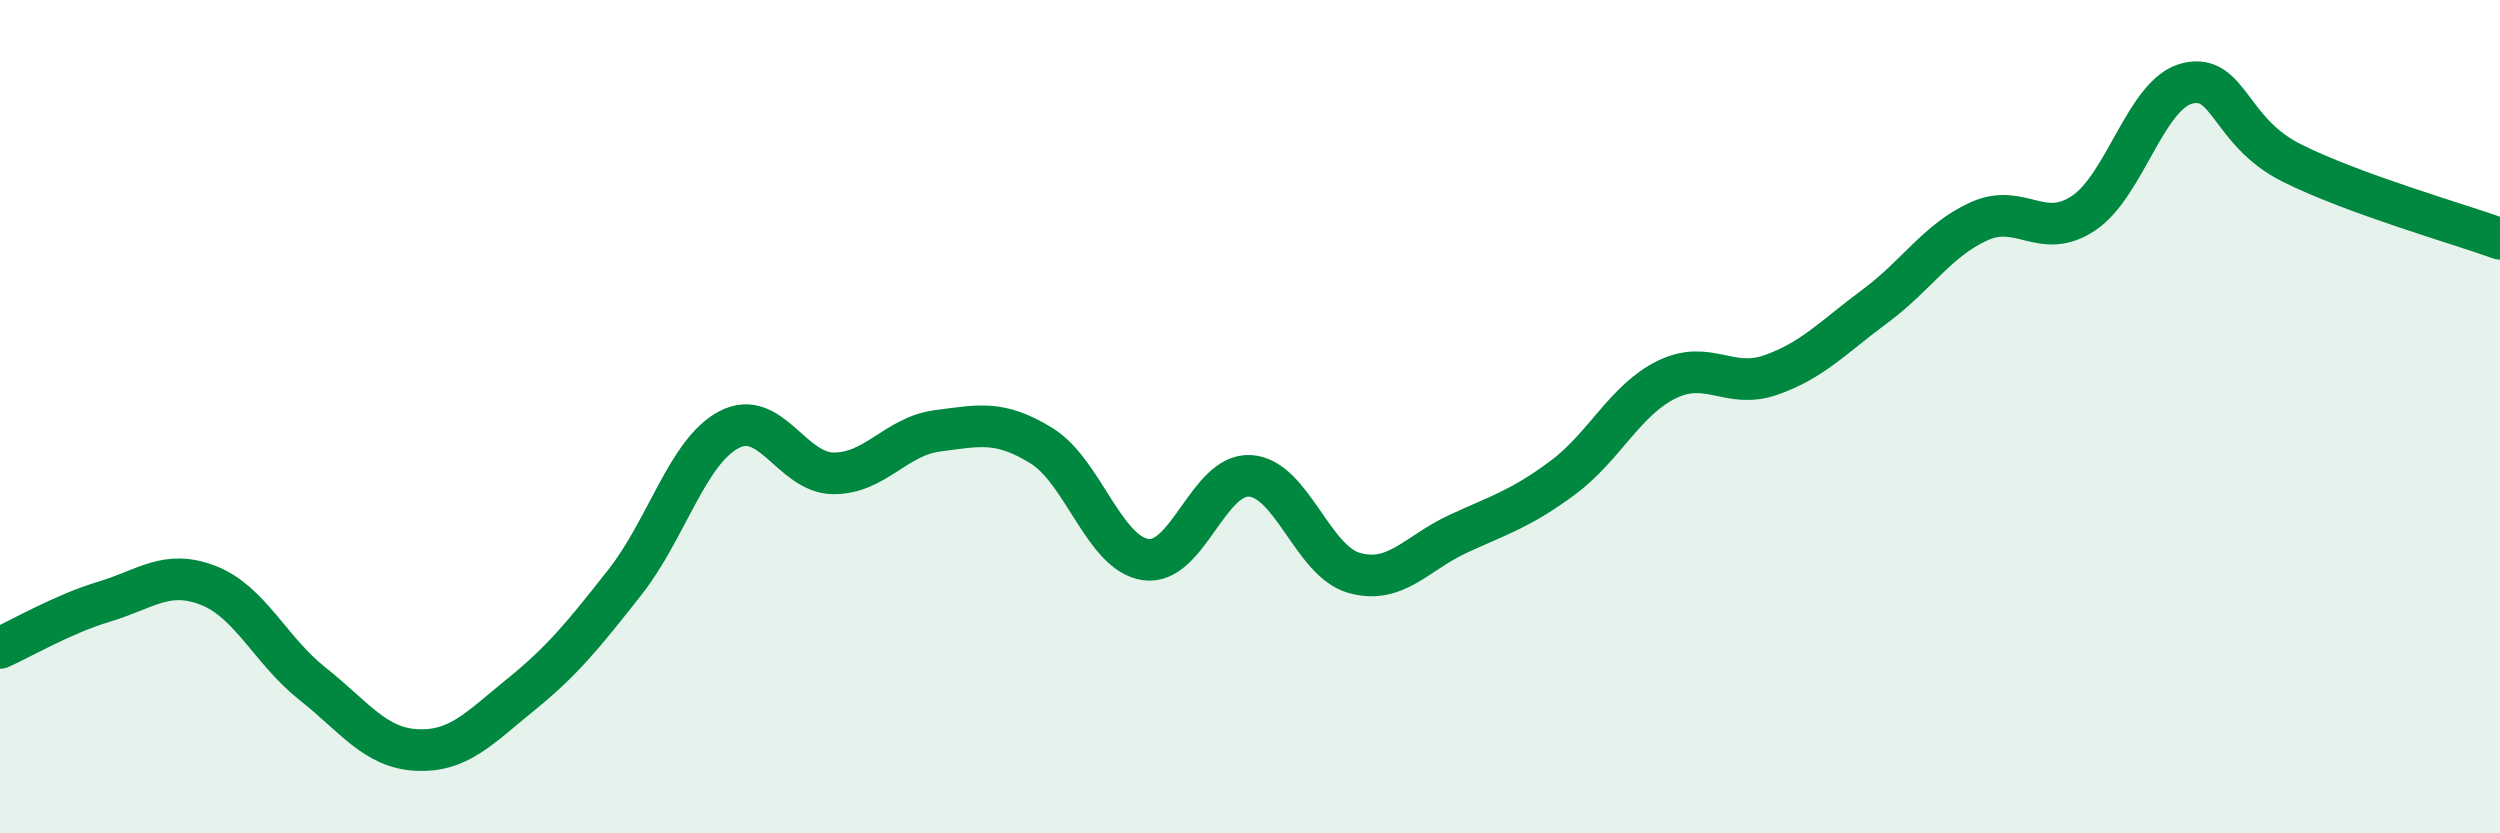
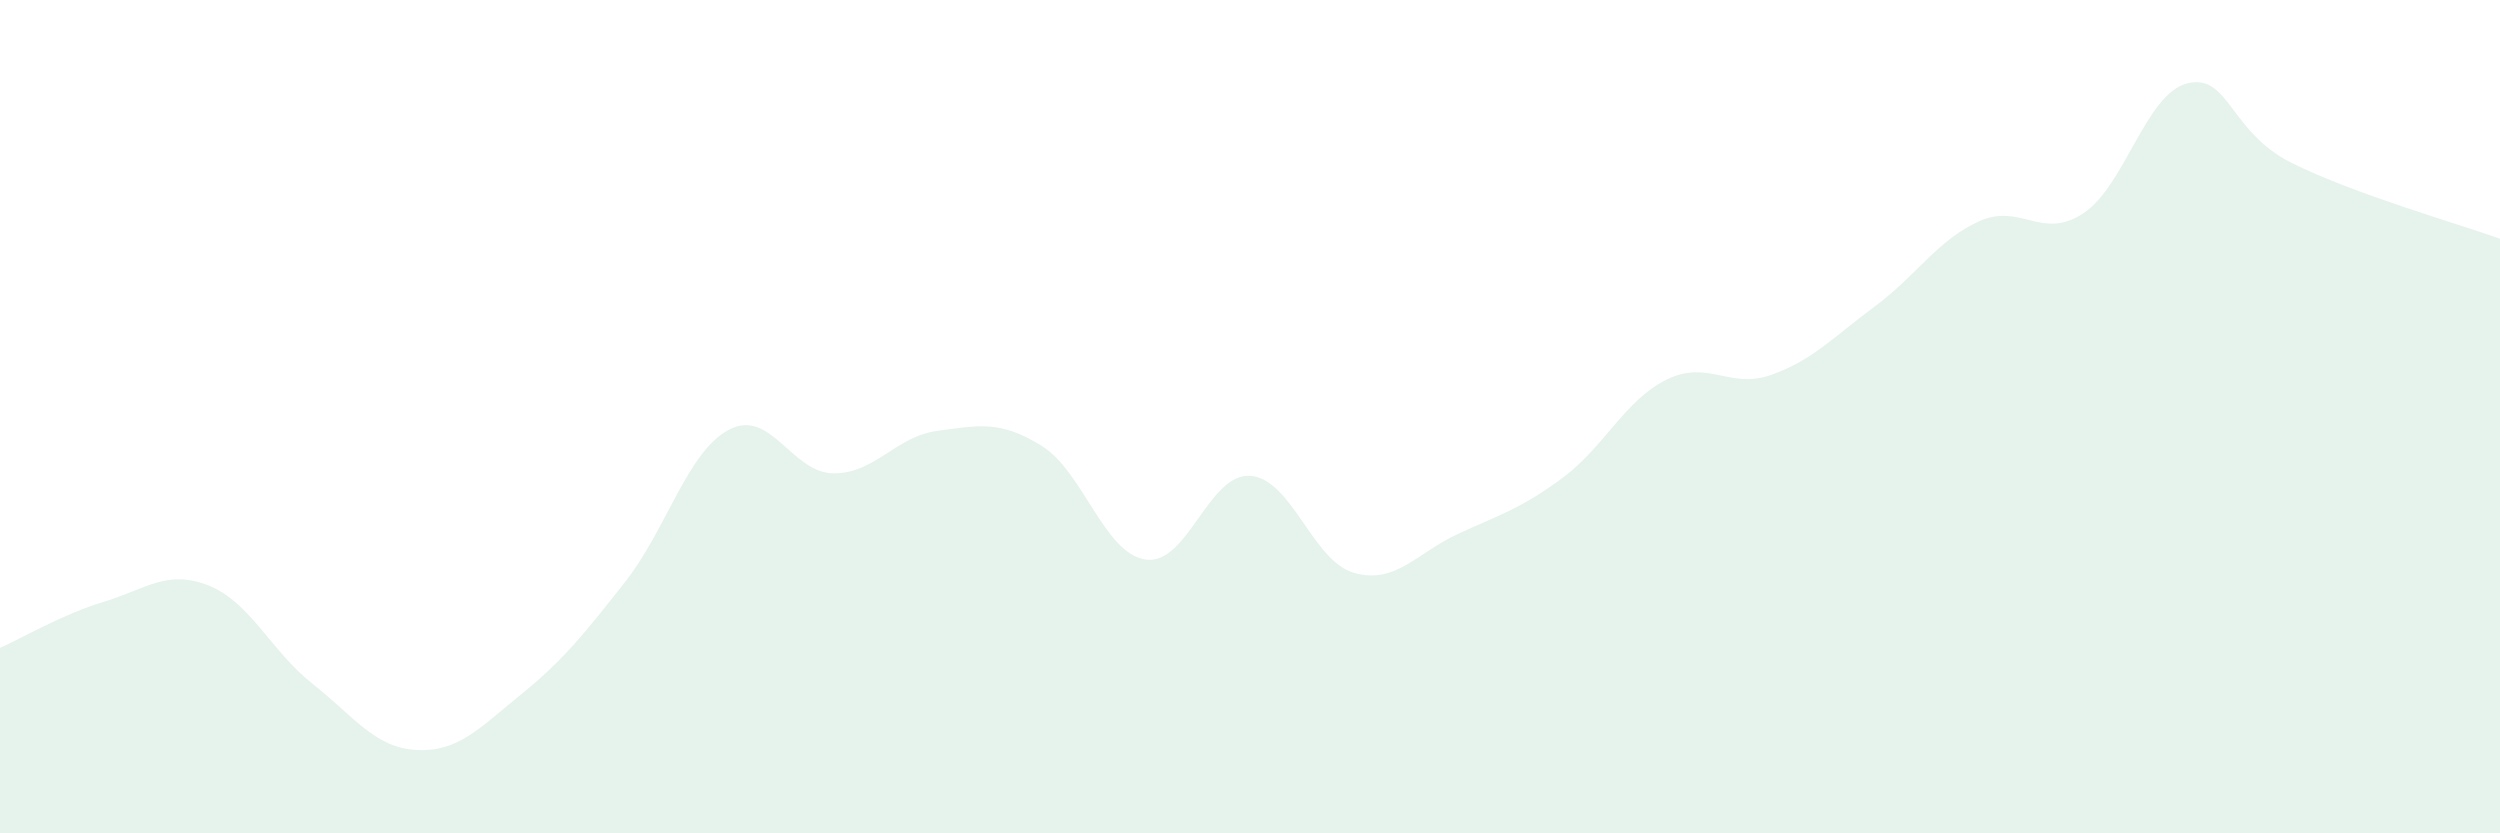
<svg xmlns="http://www.w3.org/2000/svg" width="60" height="20" viewBox="0 0 60 20">
  <path d="M 0,15.55 C 0.5,15.33 1.5,14.74 2.5,14.44 C 3.5,14.14 4,13.66 5,14.05 C 6,14.44 6.5,15.62 7.5,16.41 C 8.5,17.2 9,17.95 10,18 C 11,18.05 11.5,17.48 12.5,16.67 C 13.5,15.86 14,15.24 15,13.97 C 16,12.7 16.5,10.83 17.5,10.31 C 18.5,9.79 19,11.35 20,11.36 C 21,11.37 21.5,10.47 22.5,10.34 C 23.5,10.21 24,10.08 25,10.7 C 26,11.32 26.5,13.29 27.5,13.43 C 28.5,13.57 29,11.36 30,11.42 C 31,11.48 31.5,13.47 32.5,13.75 C 33.5,14.03 34,13.27 35,12.81 C 36,12.35 36.5,12.21 37.5,11.47 C 38.5,10.73 39,9.6 40,9.11 C 41,8.62 41.5,9.35 42.5,9 C 43.5,8.65 44,8.09 45,7.35 C 46,6.61 46.5,5.76 47.5,5.31 C 48.5,4.86 49,5.78 50,5.12 C 51,4.46 51.5,2.24 52.5,2 C 53.5,1.76 53.5,3.16 55,3.91 C 56.5,4.66 59,5.37 60,5.73L60 20L0 20Z" fill="#008740" opacity="0.1" stroke-linecap="round" stroke-linejoin="round" />
-   <path d="M 0,15.55 C 0.5,15.33 1.5,14.74 2.5,14.44 C 3.5,14.14 4,13.66 5,14.05 C 6,14.44 6.5,15.62 7.5,16.41 C 8.5,17.2 9,17.95 10,18 C 11,18.05 11.5,17.48 12.5,16.67 C 13.5,15.86 14,15.24 15,13.97 C 16,12.7 16.5,10.83 17.5,10.31 C 18.5,9.79 19,11.35 20,11.36 C 21,11.37 21.5,10.47 22.5,10.34 C 23.5,10.21 24,10.08 25,10.7 C 26,11.32 26.5,13.29 27.5,13.43 C 28.5,13.57 29,11.36 30,11.42 C 31,11.48 31.5,13.47 32.5,13.75 C 33.5,14.03 34,13.27 35,12.81 C 36,12.35 36.5,12.21 37.5,11.47 C 38.5,10.73 39,9.6 40,9.11 C 41,8.62 41.5,9.35 42.5,9 C 43.5,8.65 44,8.09 45,7.35 C 46,6.61 46.5,5.76 47.5,5.31 C 48.5,4.86 49,5.78 50,5.12 C 51,4.46 51.5,2.24 52.5,2 C 53.5,1.76 53.5,3.16 55,3.91 C 56.5,4.66 59,5.37 60,5.73" stroke="#008740" stroke-width="1" fill="none" stroke-linecap="round" stroke-linejoin="round" />
</svg>